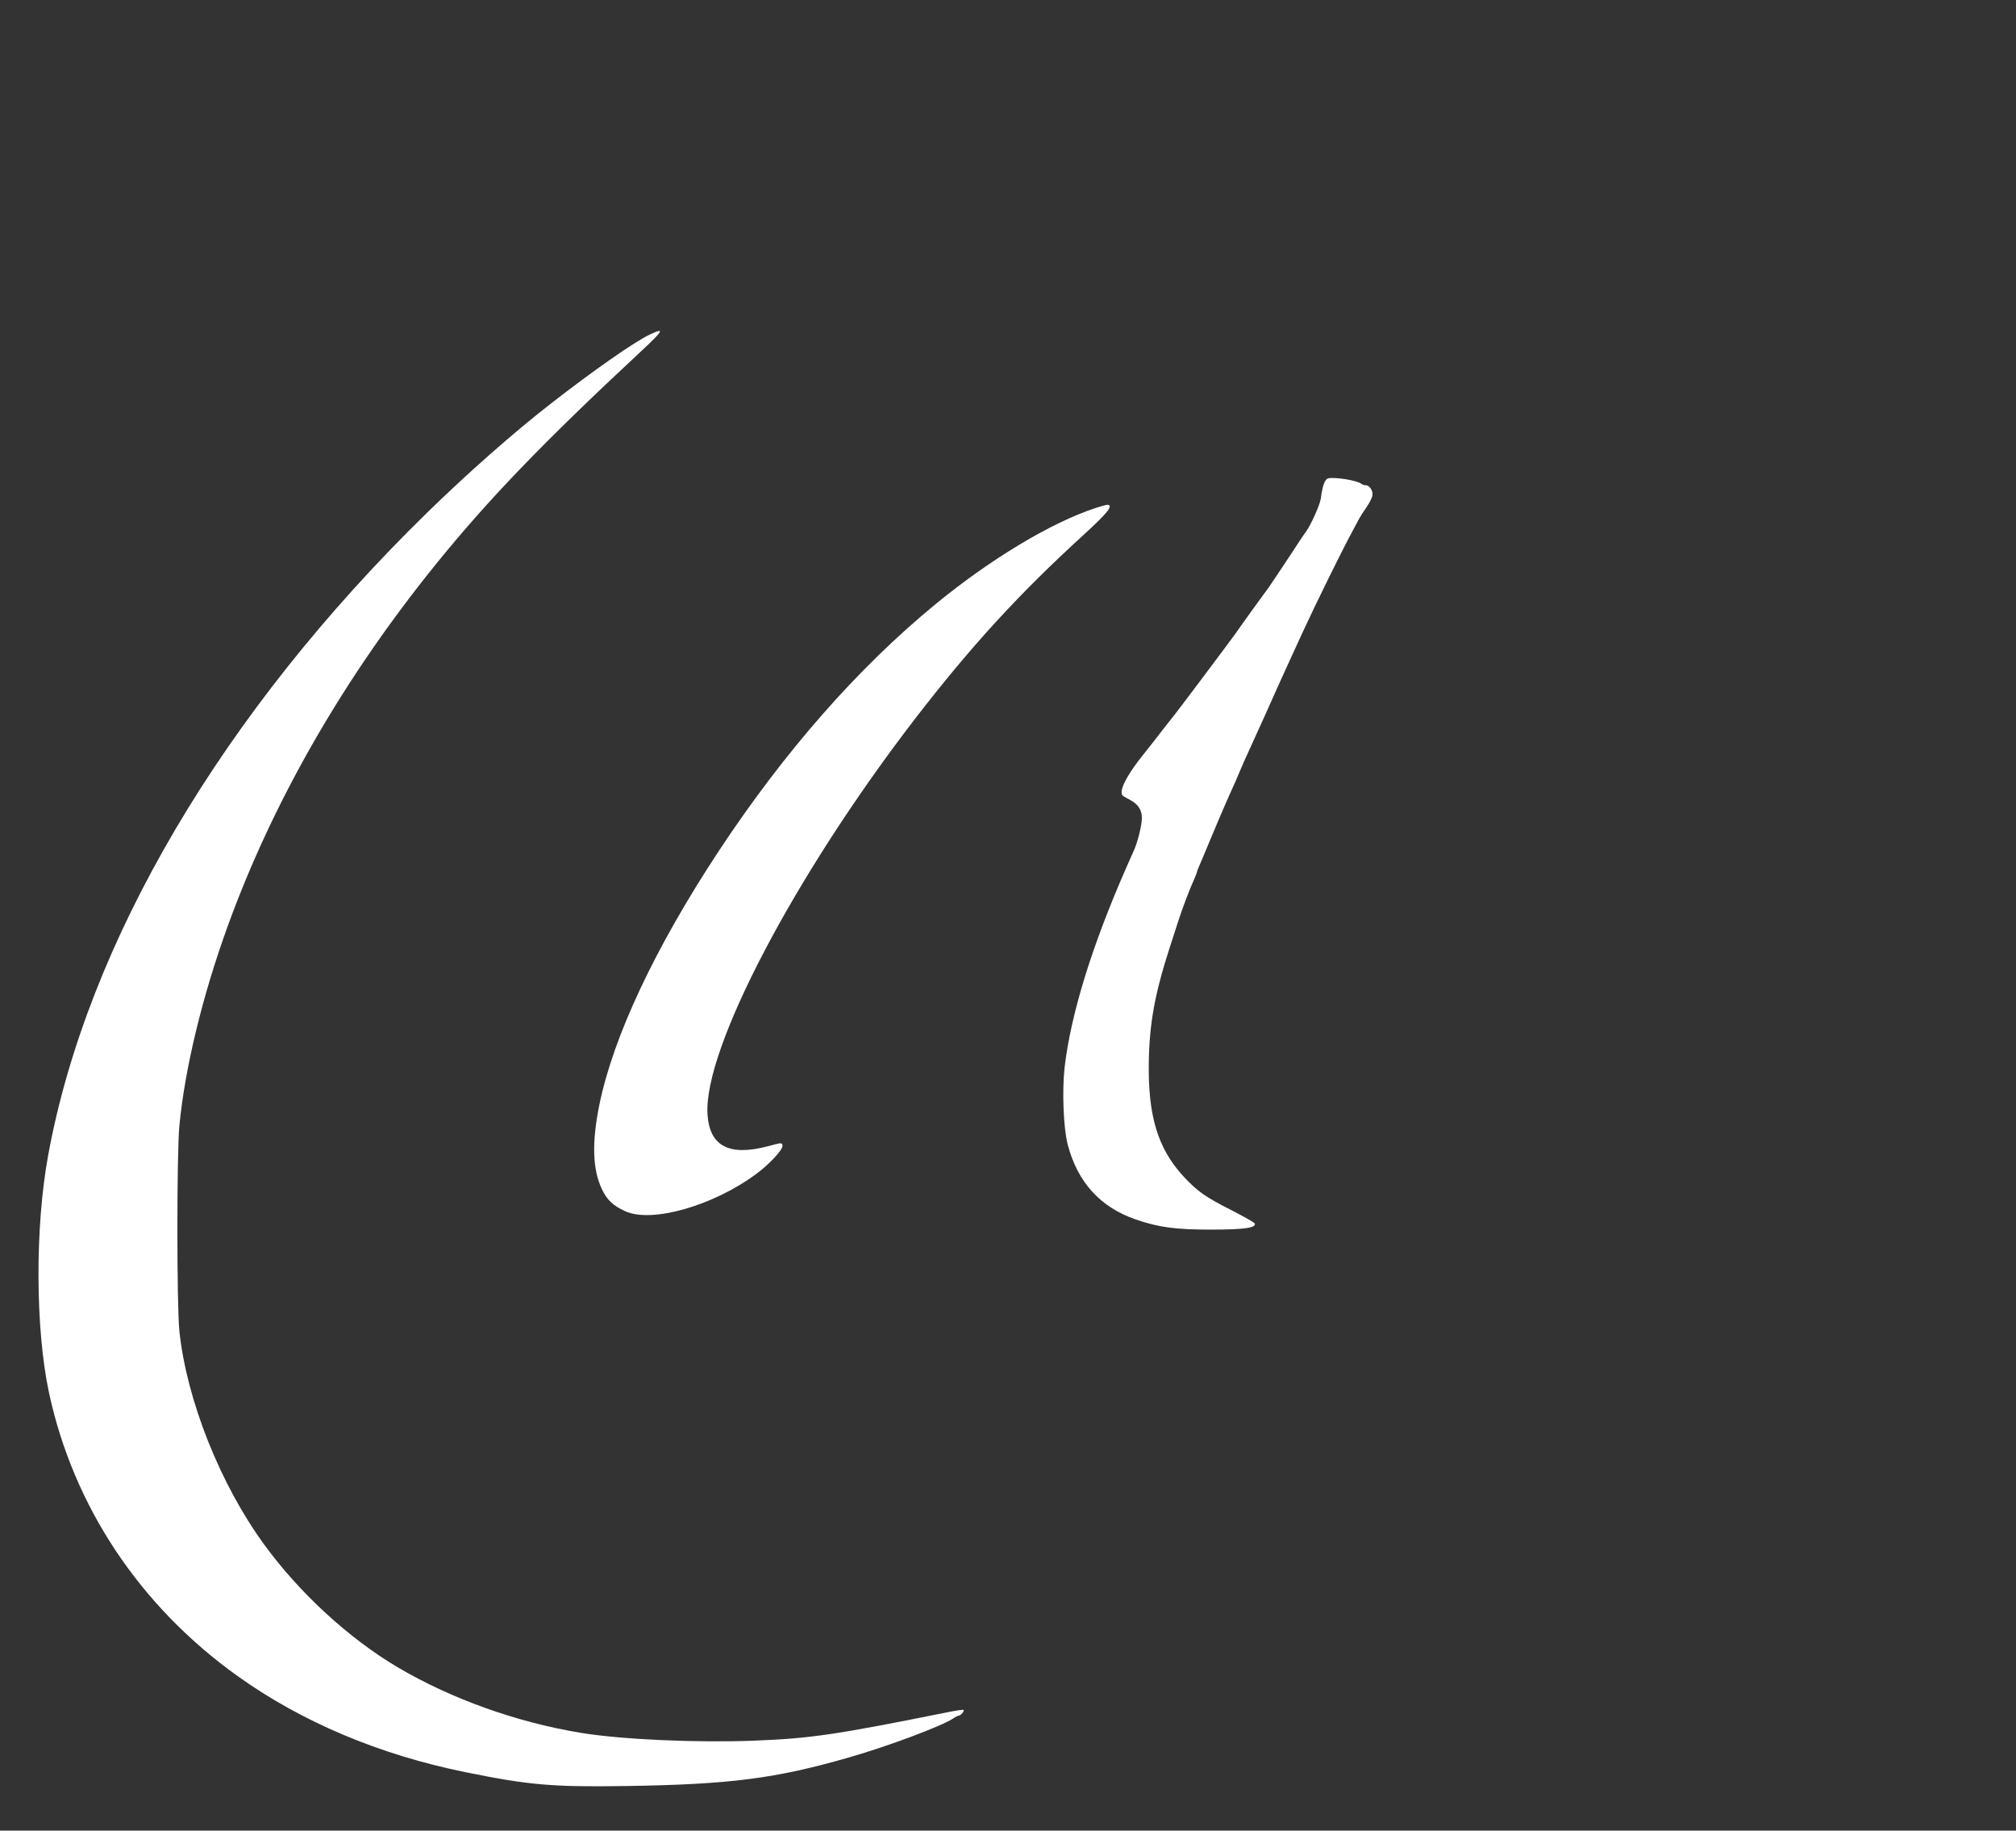
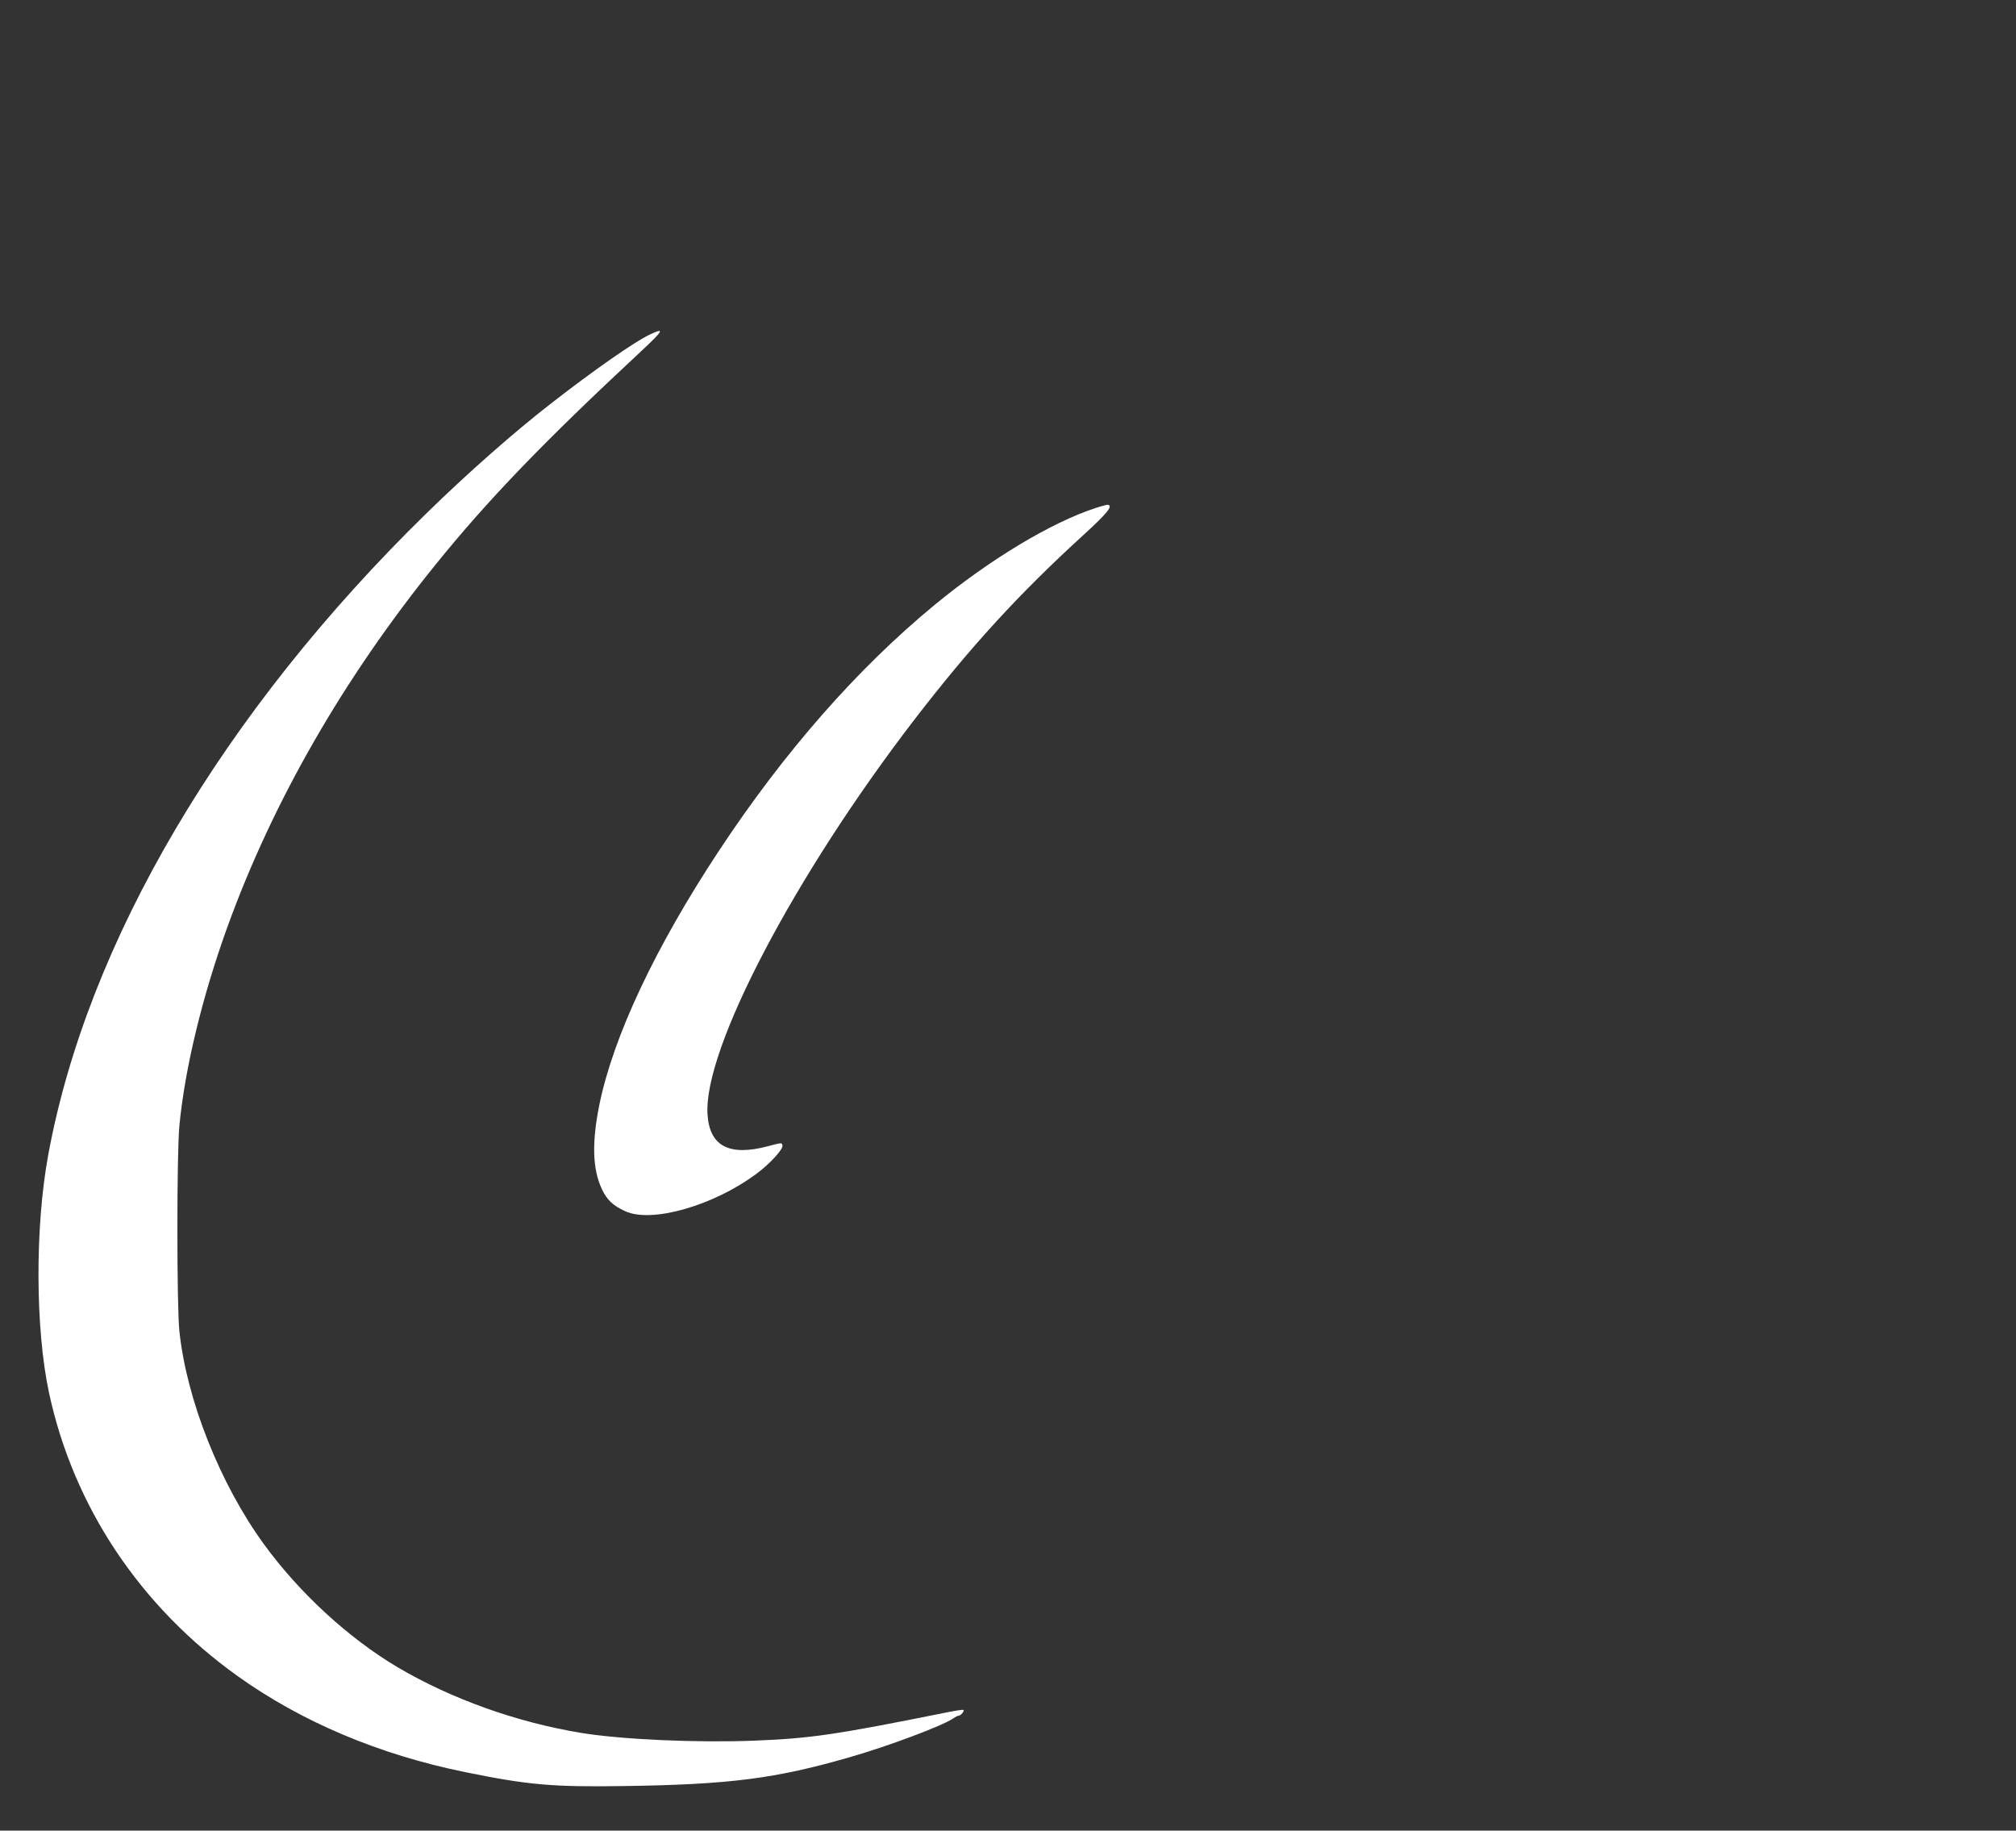
<svg xmlns="http://www.w3.org/2000/svg" version="1.0" width="1280pt" height="1162pt" viewBox="0 0 1280 1162" preserveAspectRatio="xMidYMid meet">
  <rect x="0" y="0" width="1280" height="1162" fill="#333333" stroke="none" />
  <g transform="translate(0,1162) scale(0.1,-0.1)" fill="#ffffff" stroke="none">
-     <path d="M4125 9496 c-94 -44 -354 -225 -625 -436 -236 -183 -532 -444 -789 -695 -1297 -1267 -2157 -2725 -2405 -4077 -84 -456 -82 -1101 5 -1508 155 -721 576 -1355 1199 -1800 406 -290 898 -498 1445 -609 402 -82 555 -95 1015 -88 666 10 954 47 1425 183 244 70 586 198 657 246 14 10 30 18 36 18 12 0 36 29 30 36 -3 3 -50 -4 -104 -15 -711 -143 -868 -166 -1227 -180 -362 -14 -837 7 -1095 49 -411 67 -829 217 -1169 418 -309 183 -622 471 -845 777 -280 383 -493 919 -539 1355 -17 161 -17 1131 0 1305 35 366 147 826 307 1267 288 793 735 1571 1317 2291 337 417 688 781 1305 1355 146 136 156 155 57 108z" />
-     <path d="M8434 8584 c-22 -5 -37 -44 -48 -129 -5 -39 -64 -170 -95 -211 -9 -12 -21 -30 -28 -40 -31 -49 -198 -300 -205 -309 -12 -15 -176 -242 -216 -300 -33 -46 -351 -470 -379 -505 -25 -31 -109 -138 -133 -170 -14 -18 -49 -62 -78 -99 -72 -89 -122 -173 -129 -215 -5 -33 -3 -35 46 -60 56 -29 81 -65 81 -118 0 -44 -25 -147 -48 -200 -11 -24 -33 -74 -50 -113 -220 -500 -354 -935 -393 -1274 -16 -147 -7 -383 20 -486 63 -240 207 -398 433 -476 147 -50 251 -64 478 -64 206 0 286 11 277 38 -2 7 -68 44 -146 84 -170 86 -219 121 -309 218 -161 176 -224 383 -218 725 4 244 38 431 131 720 21 63 45 140 55 170 24 76 75 211 100 264 11 25 20 48 20 51 0 4 6 21 14 38 8 18 38 88 66 157 51 122 101 240 142 330 12 25 33 74 48 110 15 36 39 90 53 120 14 30 67 147 118 260 50 113 118 264 151 335 33 72 71 155 85 185 75 163 242 502 303 615 18 33 40 74 48 90 9 17 30 50 48 75 17 25 34 57 37 71 8 30 -16 69 -42 69 -9 0 -21 4 -26 8 -25 22 -166 45 -211 36z" />
+     <path d="M4125 9496 c-94 -44 -354 -225 -625 -436 -236 -183 -532 -444 -789 -695 -1297 -1267 -2157 -2725 -2405 -4077 -84 -456 -82 -1101 5 -1508 155 -721 576 -1355 1199 -1800 406 -290 898 -498 1445 -609 402 -82 555 -95 1015 -88 666 10 954 47 1425 183 244 70 586 198 657 246 14 10 30 18 36 18 12 0 36 29 30 36 -3 3 -50 -4 -104 -15 -711 -143 -868 -166 -1227 -180 -362 -14 -837 7 -1095 49 -411 67 -829 217 -1169 418 -309 183 -622 471 -845 777 -280 383 -493 919 -539 1355 -17 161 -17 1131 0 1305 35 366 147 826 307 1267 288 793 735 1571 1317 2291 337 417 688 781 1305 1355 146 136 156 155 57 108" />
    <path d="M6955 8395 c-281 -92 -669 -325 -1020 -614 -491 -404 -956 -934 -1370 -1561 -406 -615 -672 -1181 -760 -1615 -48 -238 -43 -406 16 -532 33 -70 70 -105 148 -141 169 -78 563 35 836 239 81 60 167 153 163 177 -3 20 -4 20 -93 -4 -247 -65 -371 1 -383 205 -24 415 554 1516 1316 2506 355 461 662 796 1072 1170 152 139 187 183 155 191 -5 1 -41 -8 -80 -21z" />
  </g>
</svg>